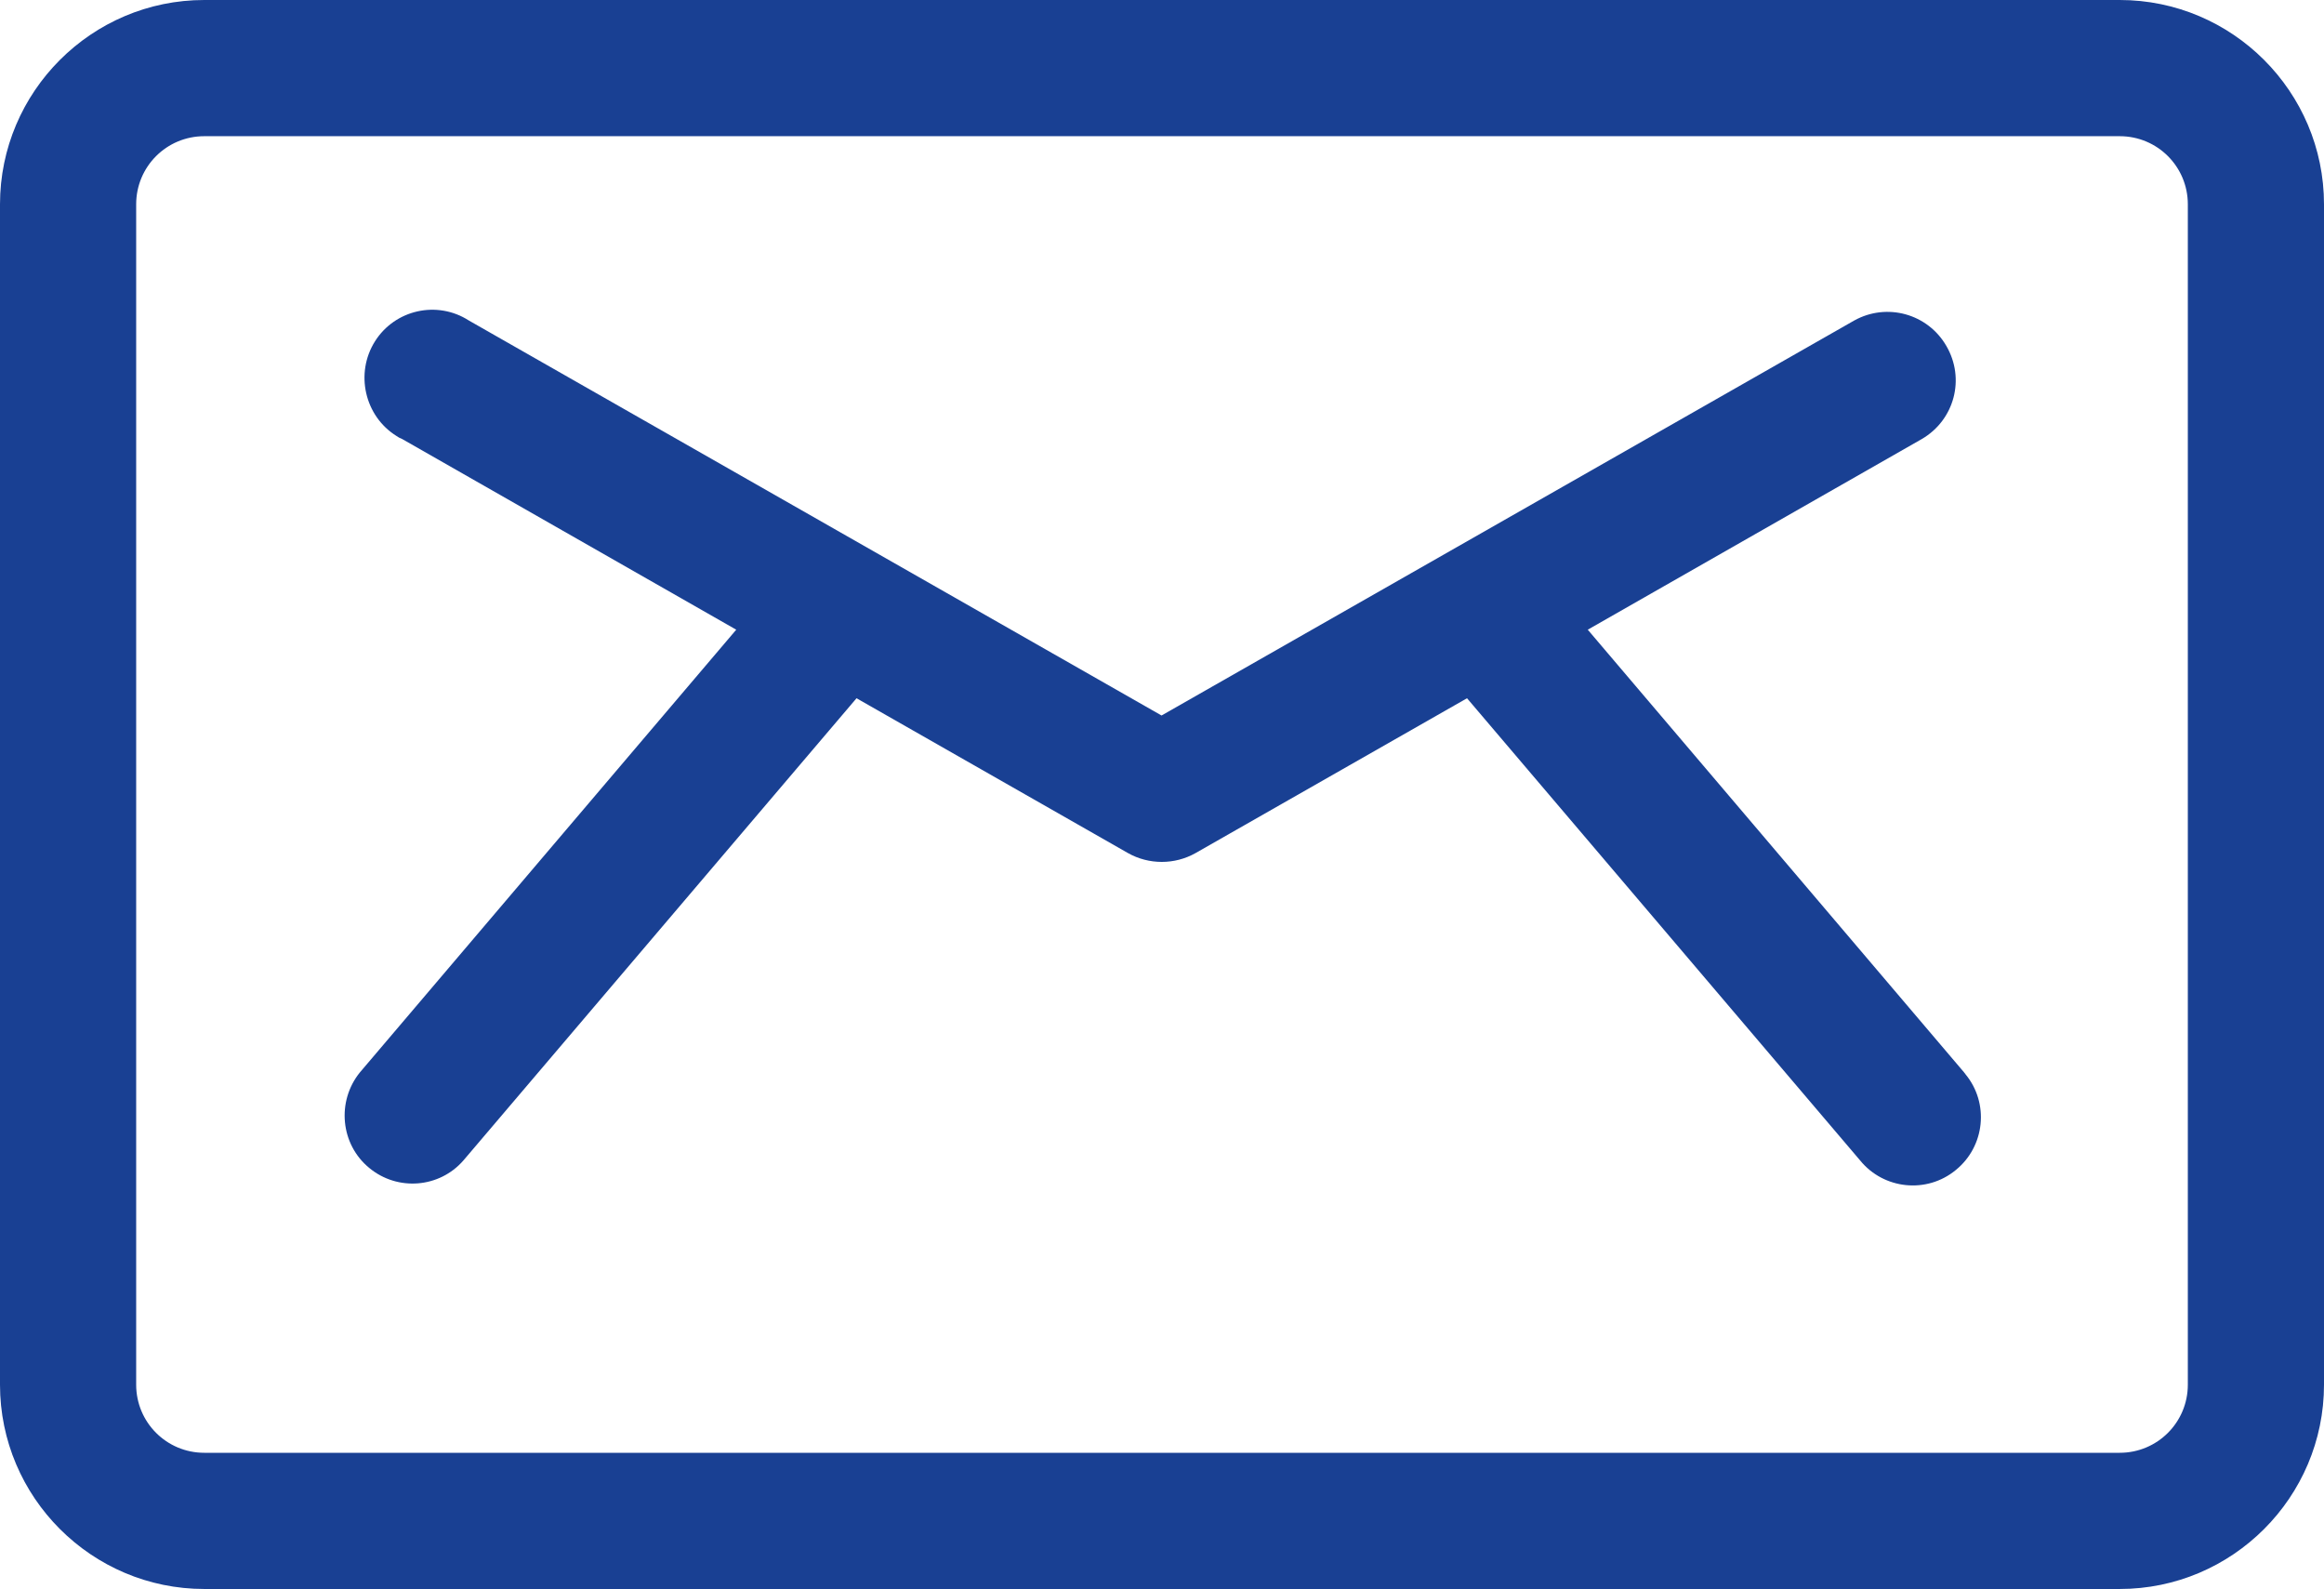
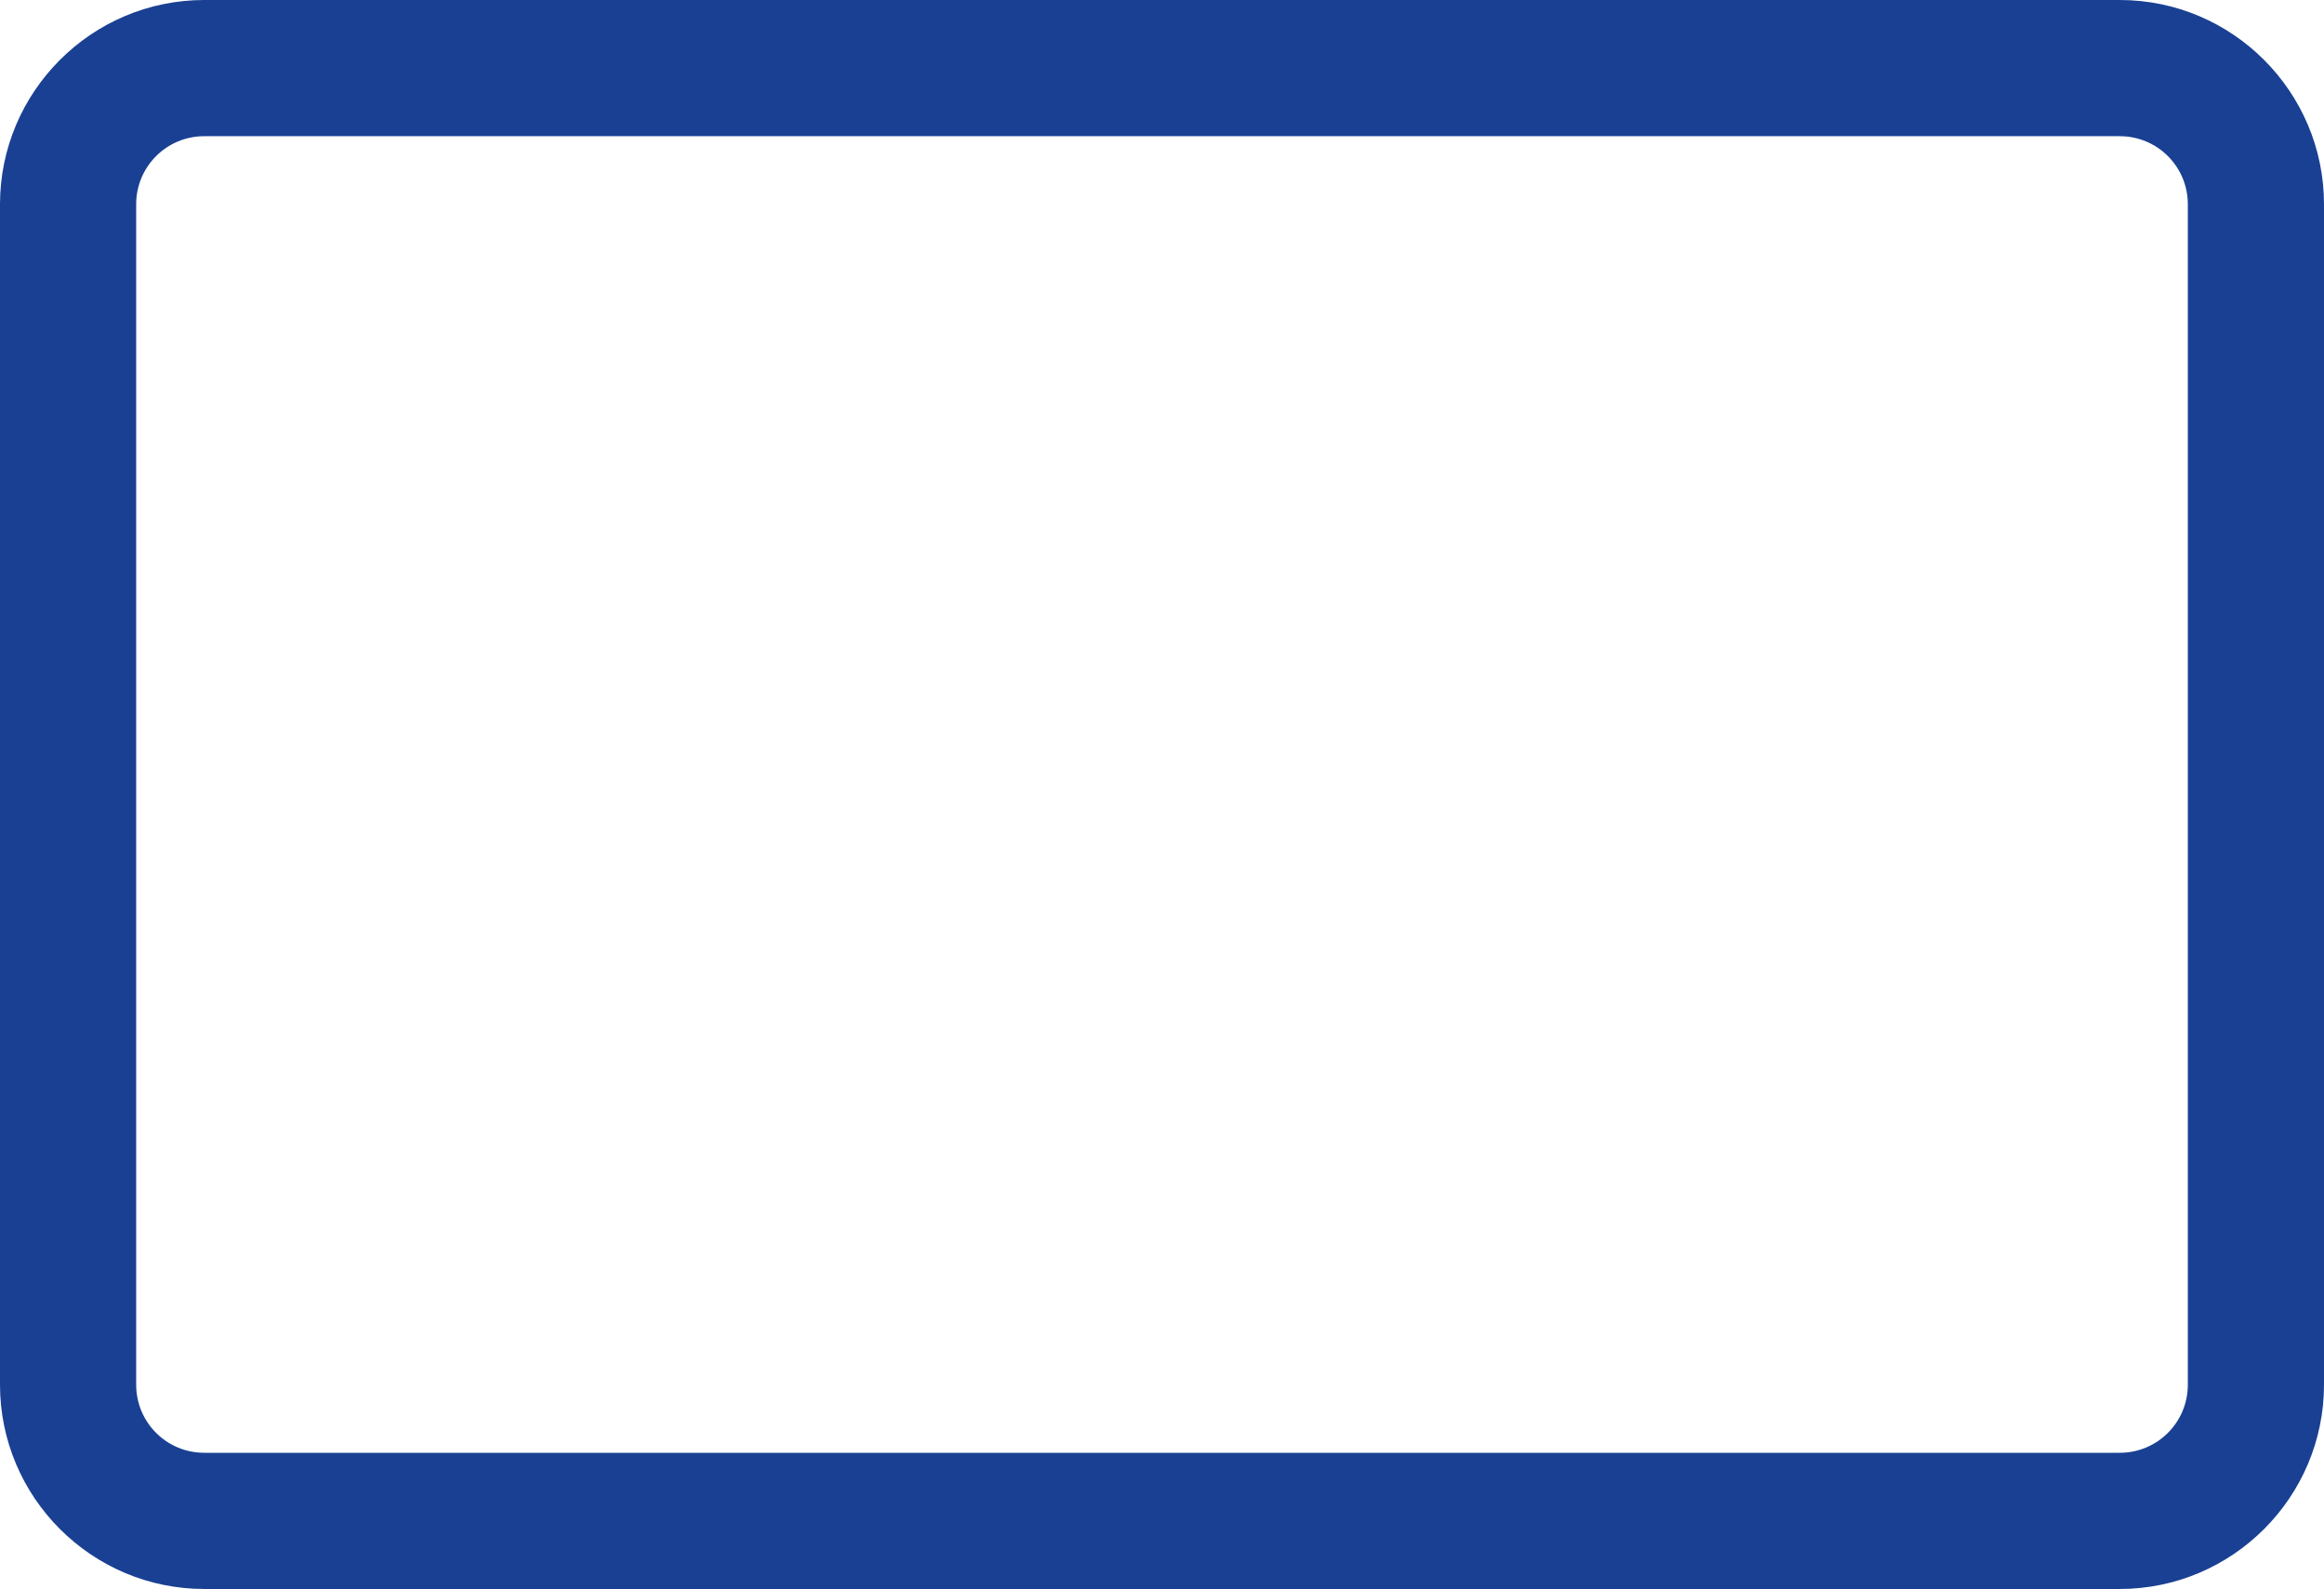
<svg xmlns="http://www.w3.org/2000/svg" version="1.1" id="Ebene_1" x="0px" y="0px" viewBox="0 0 512 350" style="enable-background:new 0 0 512 350;" xml:space="preserve">
  <style type="text/css">
	.st0{fill:#194093;}
</style>
  <g id="Ebene_2_00000050628640858293572470000016179023074294808709_">
    <g id="Capa_1">
-       <path class="st0" d="M432.7,236.2l-82.9-97.5l73.6-42c7.2-4.2,9.6-13.3,5.4-20.5c-4.1-7.1-13.1-9.6-20.3-5.6l-152.6,87l-152.6-87    c-7-4.5-16.3-2.4-20.7,4.6S80.3,91.6,87.3,96c0.4,0.3,0.8,0.5,1.3,0.7l73.6,42l-82.9,97.5c-5.2,6.4-4.3,15.9,2.1,21.1    c6.2,5.1,15.4,4.4,20.7-1.7l86.6-101.8l59.8,34.1c4.6,2.6,10.3,2.6,14.9,0l59.8-34.1l86.6,101.8c5.2,6.4,14.7,7.4,21.1,2.1    c6.4-5.2,7.4-14.7,2.1-21.1C433,236.5,432.8,236.4,432.7,236.2L432.7,236.2z" />
-       <path class="st0" d="M467,0H45C20.2,0,0,20.2,0,45v260c0,24.8,20.2,45,45,45h422c24.8,0,45-20.2,45-45V45C512,20.2,491.8,0,467,0z     M482,305c0,8.3-6.7,15-15,15H45c-8.3,0-15-6.7-15-15V45c0-8.3,6.7-15,15-15h422c8.3,0,15,6.7,15,15V305z" />
+       <path class="st0" d="M467,0H45C20.2,0,0,20.2,0,45v260c0,24.8,20.2,45,45,45h422c24.8,0,45-20.2,45-45V45C512,20.2,491.8,0,467,0z     M482,305c0,8.3-6.7,15-15,15H45c-8.3,0-15-6.7-15-15V45c0-8.3,6.7-15,15-15h422c8.3,0,15,6.7,15,15z" />
    </g>
  </g>
</svg>